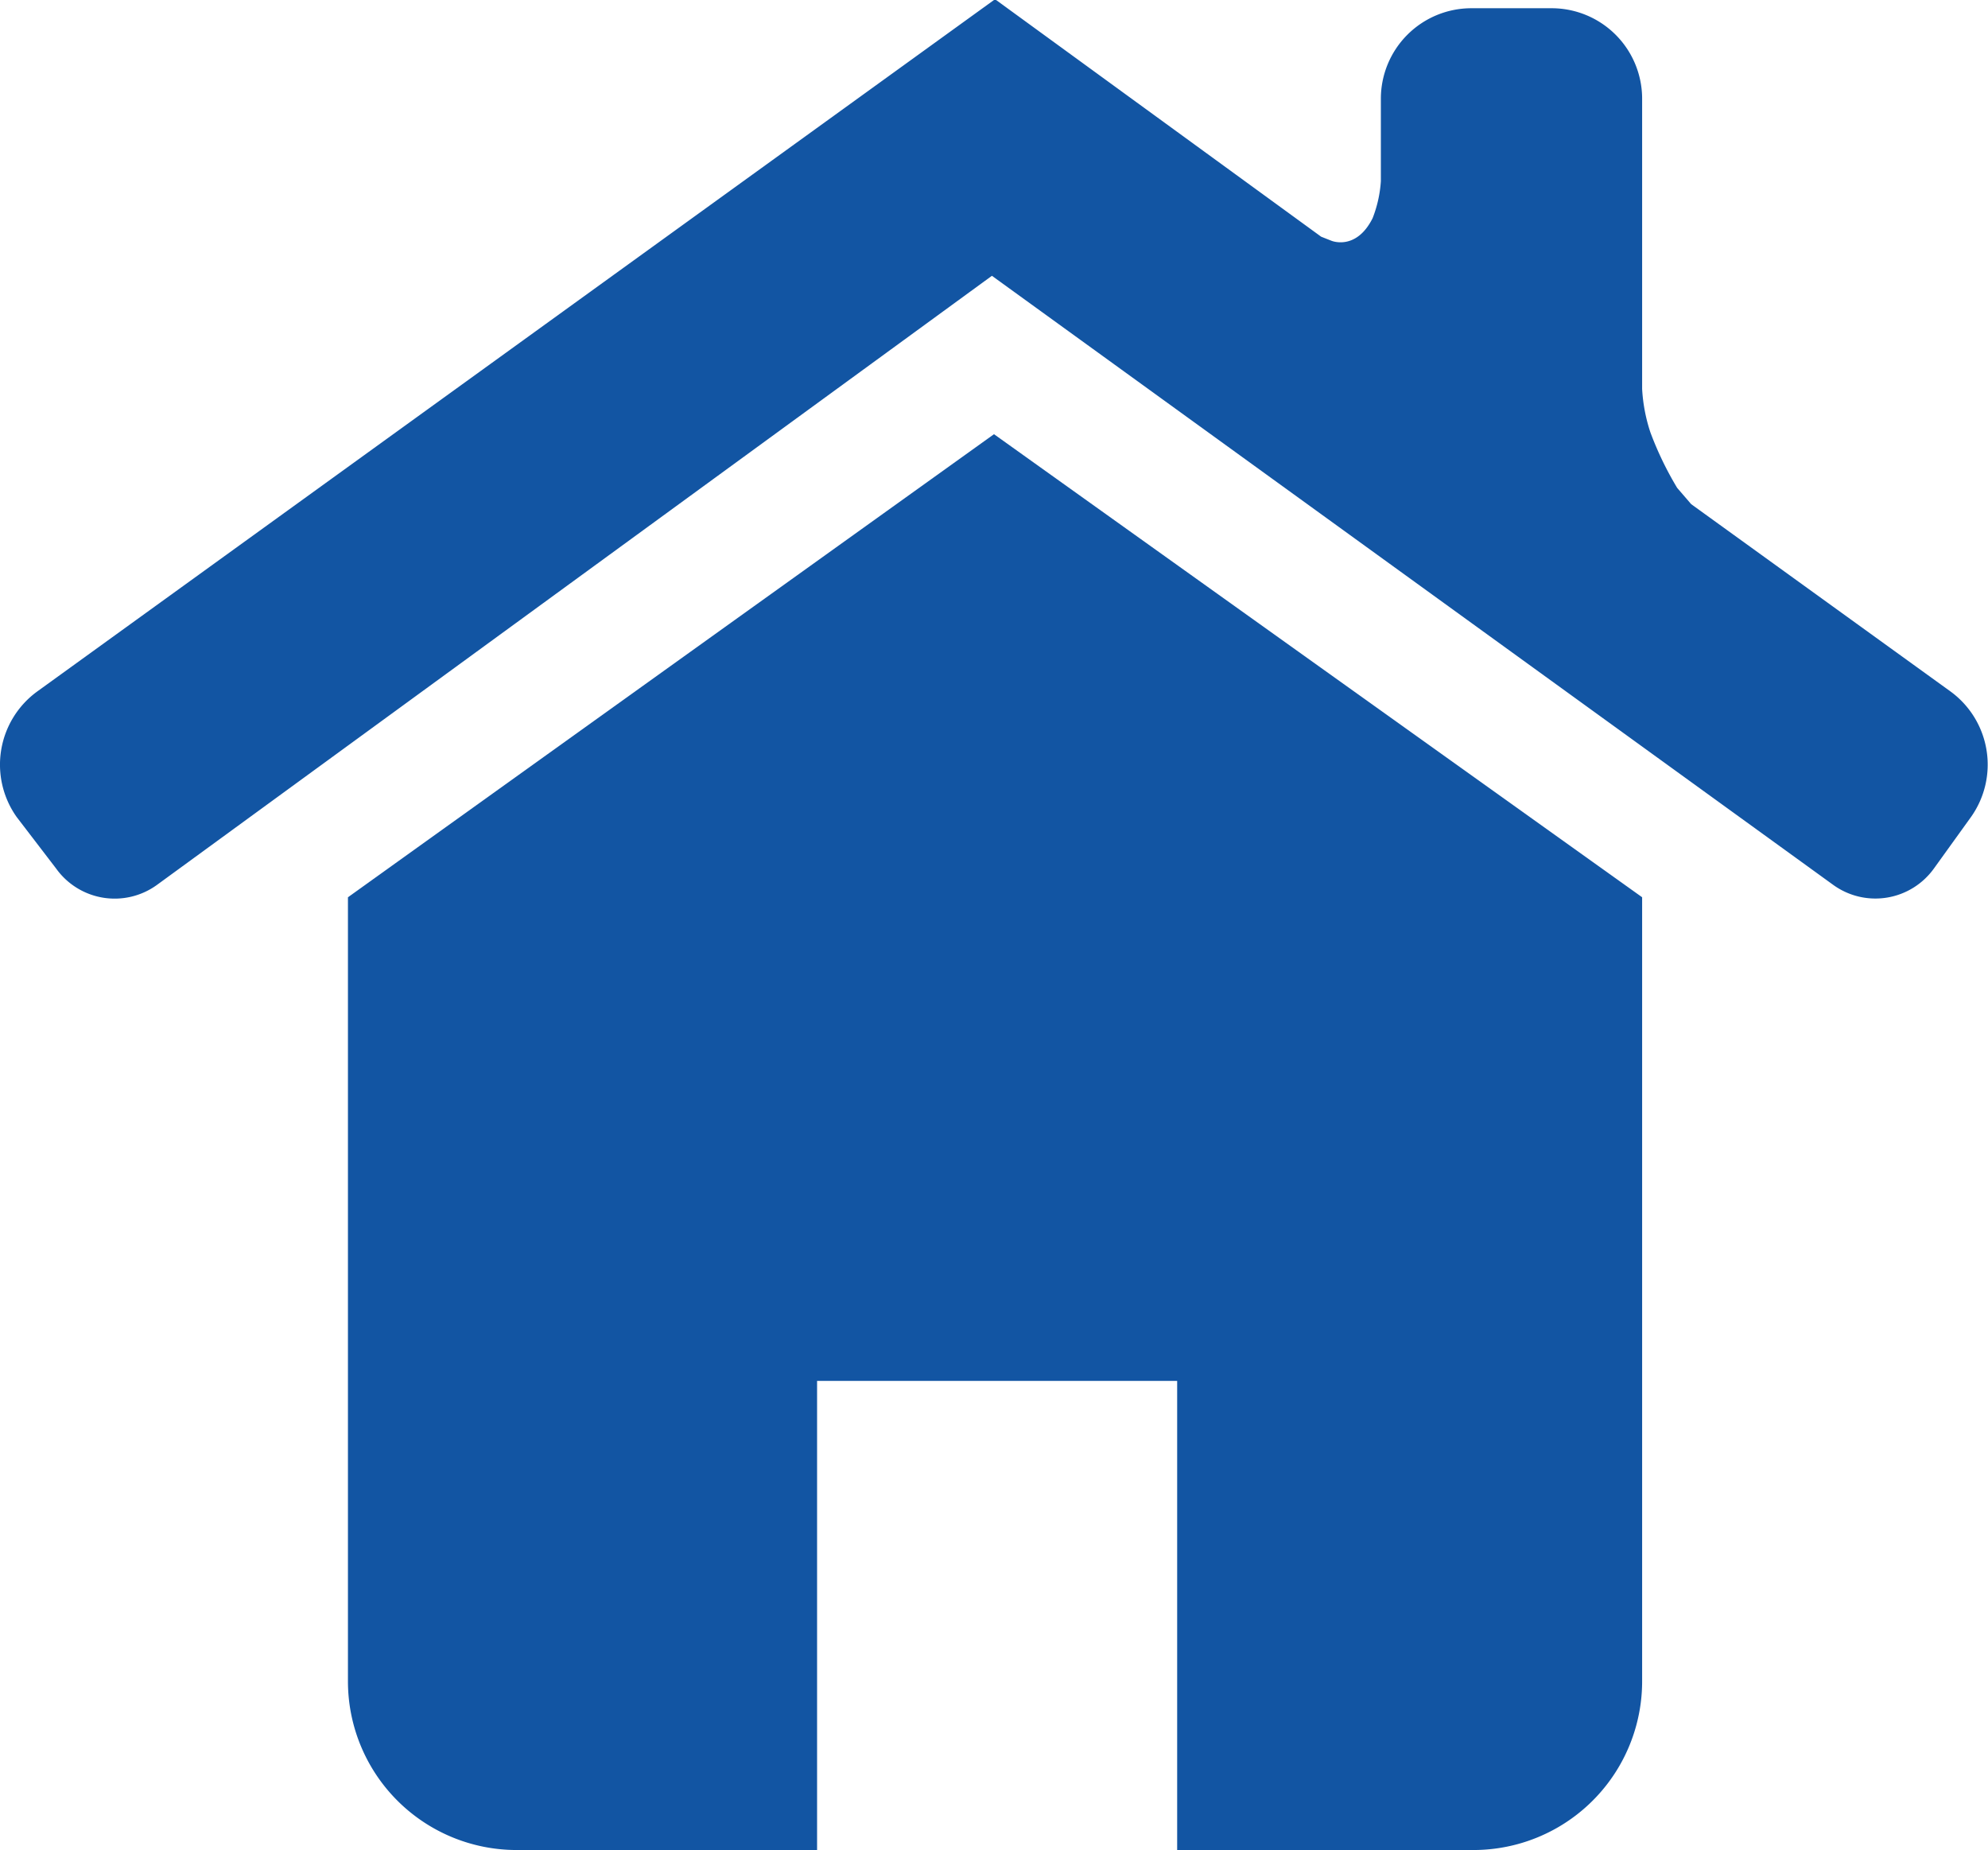
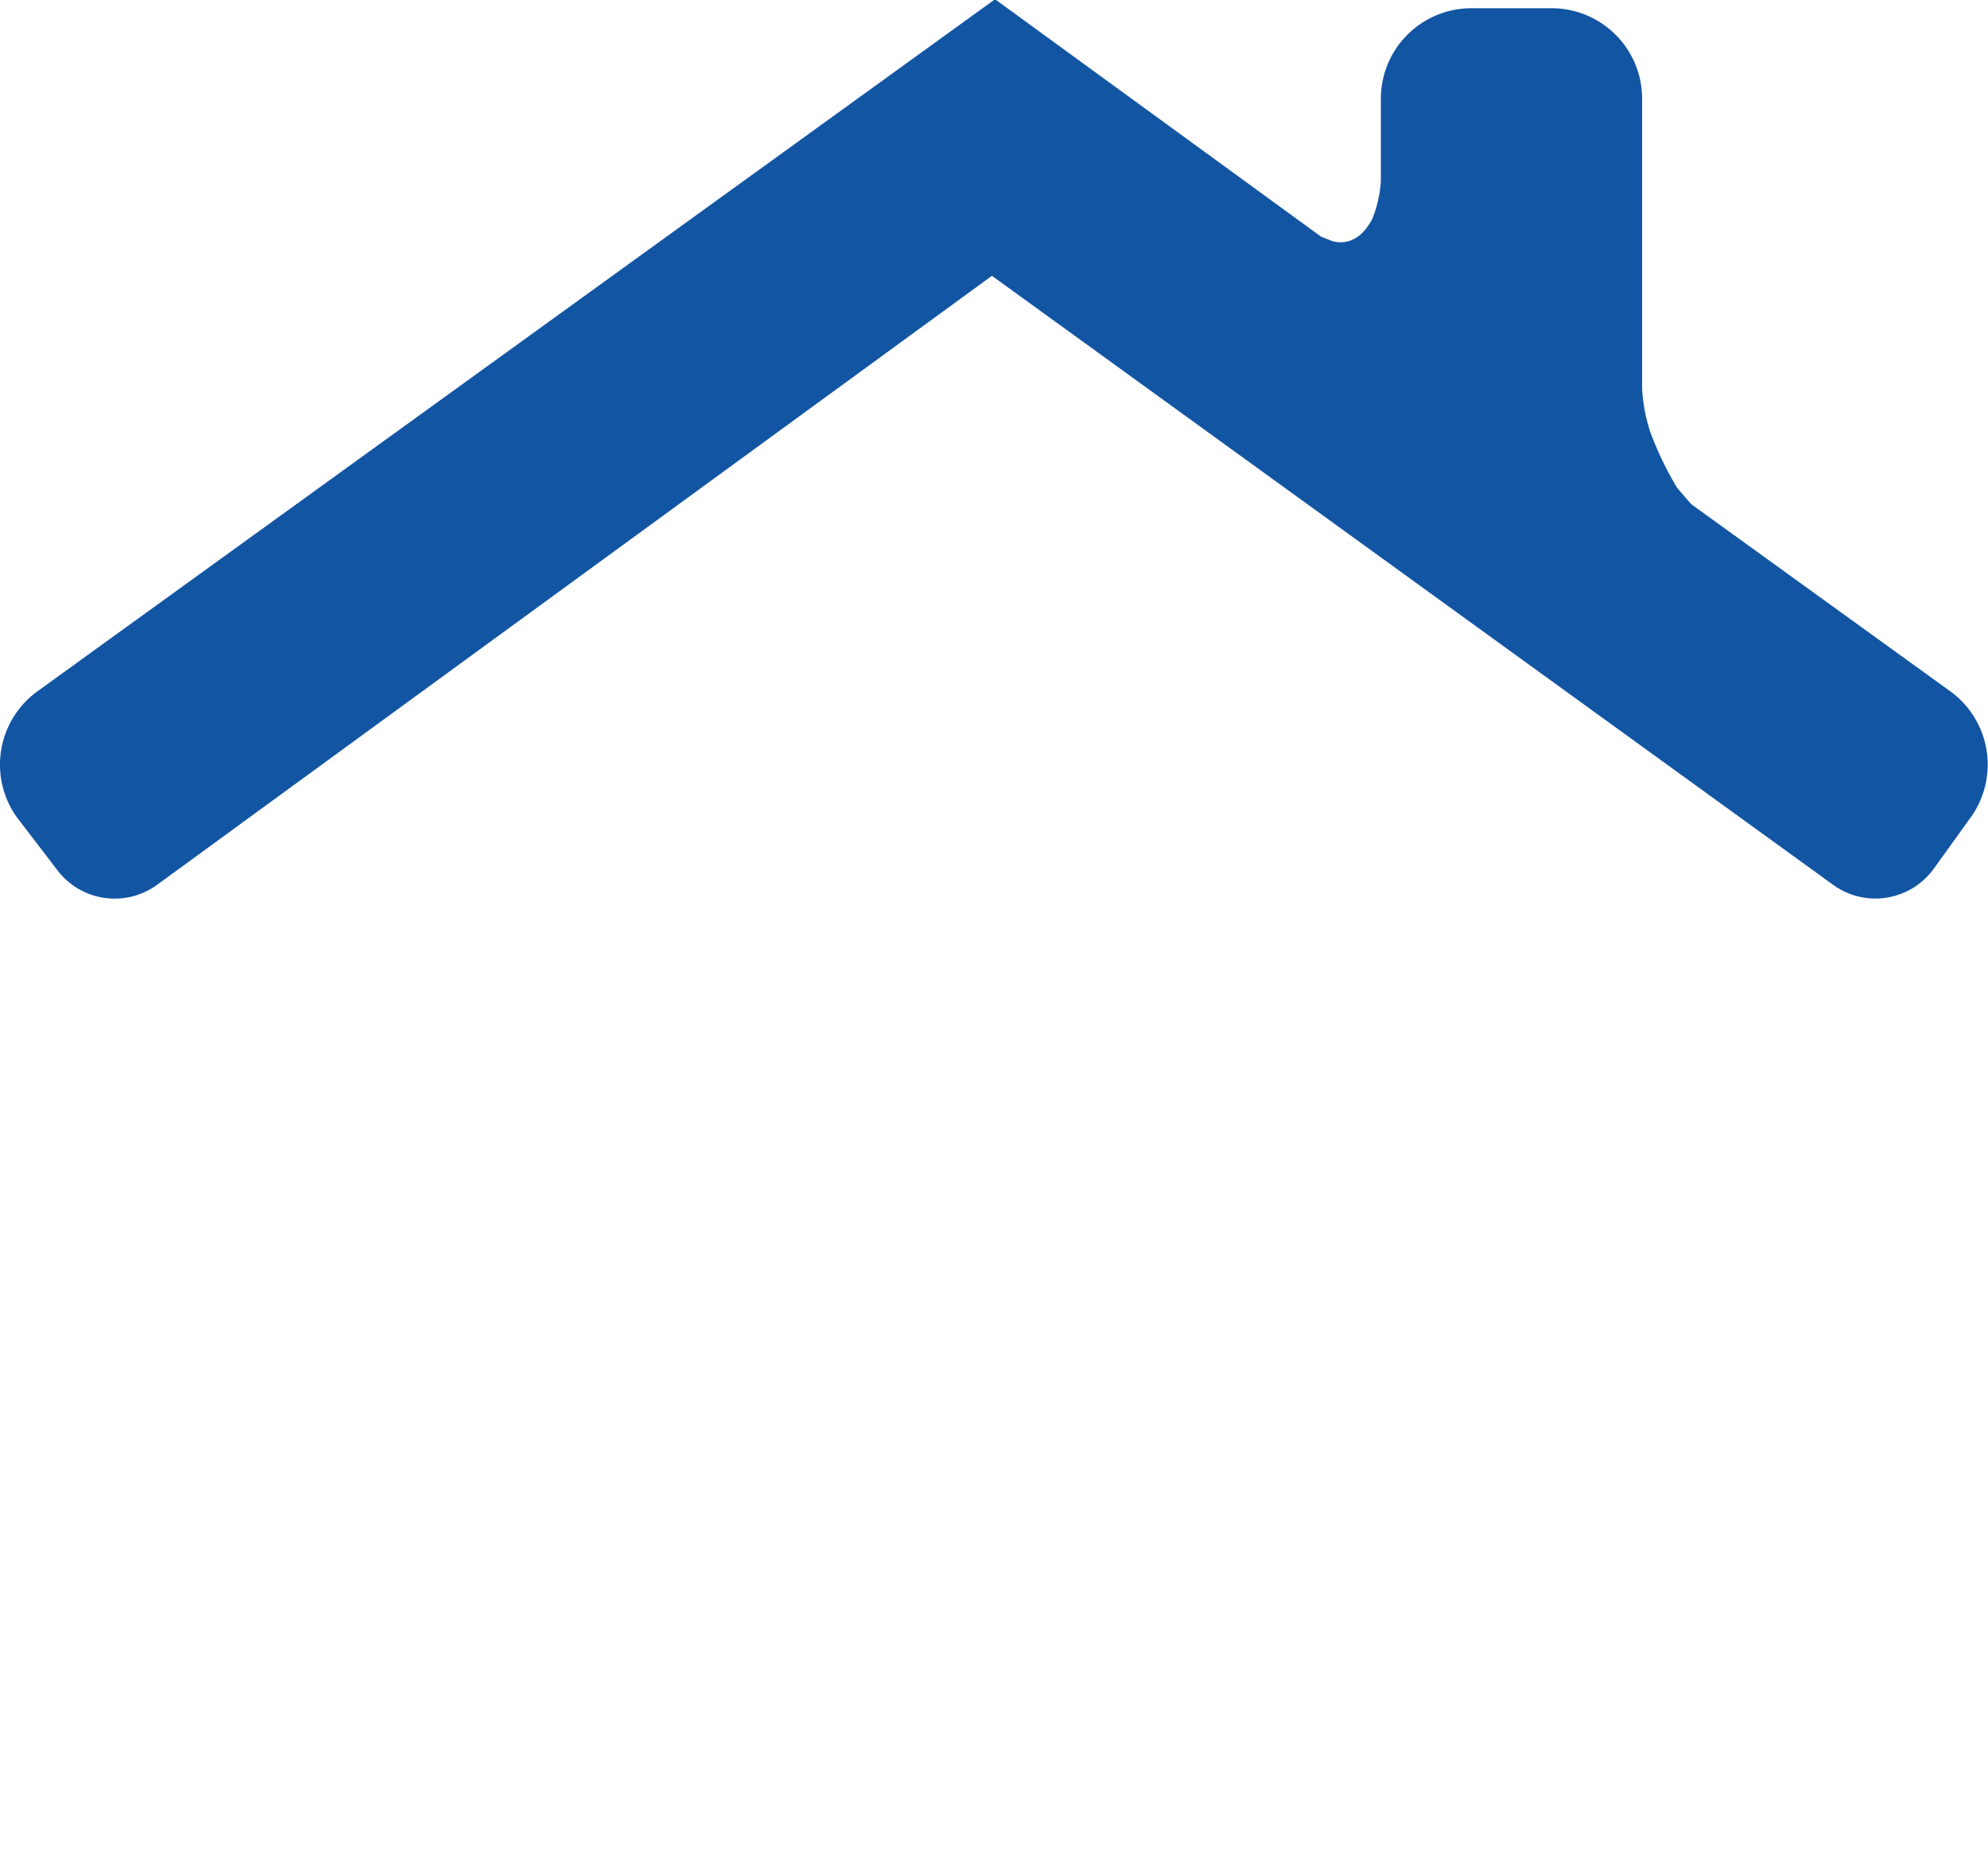
<svg xmlns="http://www.w3.org/2000/svg" width="22.934" height="21.339" viewBox="0 0 22.934 21.339">
  <defs>
    <style>.a{fill:#1255a3;}</style>
  </defs>
  <g transform="translate(48.31 44.95)">
    <g transform="translate(-48.31 -44.95)">
-       <path class="a" d="M29.884,37.43H26.466V32.019H22.312V37.43H18.846A1.946,1.946,0,0,1,16.9,35.484V26.441L24.353,21.1l7.477,5.341v9.043a1.946,1.946,0,0,1-1.946,1.946Z" transform="translate(-12.886 -16.092)" />
      <path class="a" d="M19.5,5.815l2.991,2.16a1.044,1.044,0,0,1,.237,1.448l-.427.593a.831.831,0,0,1-1.163.19L11.433,3.181,1.8,10.207a.831.831,0,0,1-1.163-.19L.182,9.423A1.044,1.044,0,0,1,.42,7.975L11.457,0h.024l3.75,2.73.119.047s.285.119.475-.261a1.424,1.424,0,0,0,.095-.427V1.139A1.044,1.044,0,0,1,16.964.095h.926a1.044,1.044,0,0,1,1.044,1.044V4.486a1.923,1.923,0,0,0,.095.5,3.821,3.821,0,0,0,.309.641Z" transform="translate(0.01)" />
-       <path class="a" d="M66.6,10.7" transform="translate(-50.789 -8.16)" />
    </g>
  </g>
</svg>